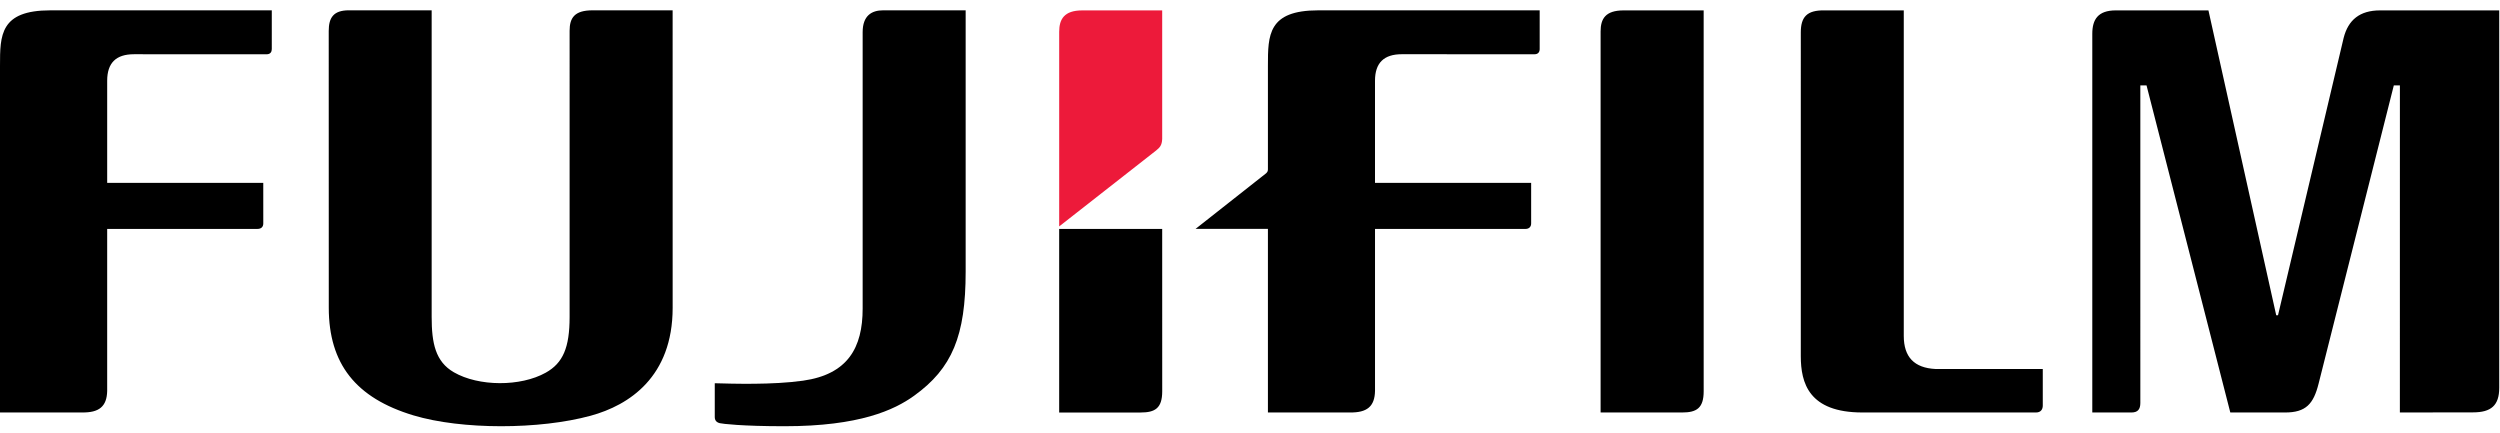
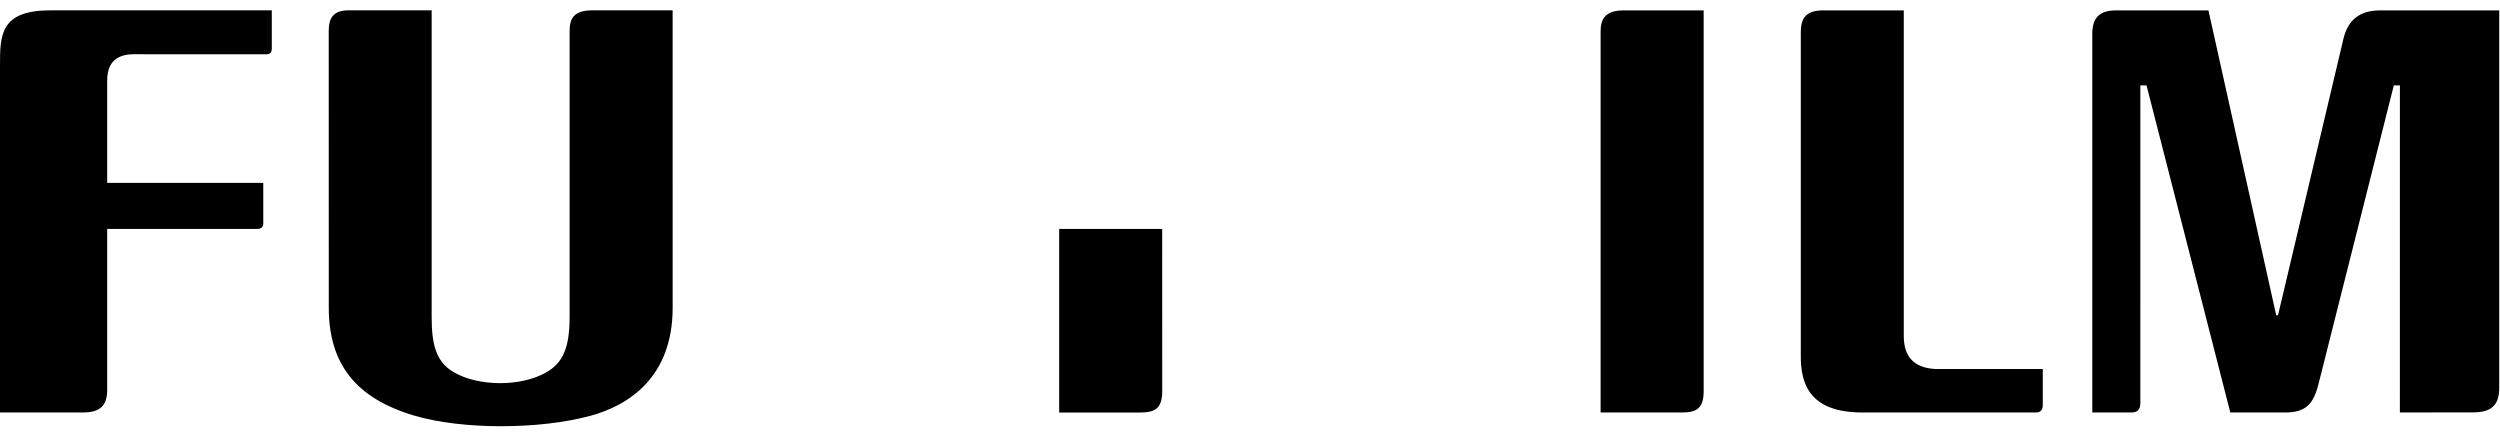
<svg xmlns="http://www.w3.org/2000/svg" class="img-responsive center-block" height="31" width="179">
  <g fill-rule="nonzero" fill="none">
    <path d="M136.31.743V24.05c0 1.515.749 2.293 2.273 2.37l7.68.001v2.615c0 .292-.157.497-.483.497h-12.433c-3.841 0-4.41-2.114-4.41-4.035V2.327c0-1.093.417-1.611 1.71-1.583l5.664-.001M121.982.743l.001 27.273c0 1.214-.514 1.518-1.546 1.518h-5.834V2.248c0-.9.344-1.504 1.652-1.504l5.727-.001M0 4.711C0 2.516.005.74 3.61.74h15.85V3.51c0 .197-.093.376-.369.376l-9.498-.003c-1.277 0-1.919.612-1.919 1.9v7.31H18.85l.001 2.904c0 .258-.16.393-.413.393H7.674v11.6c-.024 1.12-.582 1.564-1.81 1.542H0V4.712M30.907.74v21.946c0 1.884.267 3.205 1.59 3.969 1.772 1.025 4.773 1.041 6.58.028 1.236-.69 1.707-1.797 1.707-3.99V2.202c0-.922.352-1.463 1.64-1.463h5.736l.002 21.297c0 4.948-3.115 6.977-5.869 7.73-3.664.999-9.23 1.014-12.687-.024-4.132-1.244-6.062-3.69-6.066-7.704l-.004-19.82c0-.957.344-1.48 1.444-1.48h5.927M170.416.744c-1.455 0-2.285.679-2.613 1.978l-4.698 19.853-.128-.003L158.124.744h-6.634c-1.28 0-1.682.658-1.682 1.675v27.115h2.803c.451 0 .637-.224.637-.683V6.116h.444l5.998 23.418h3.928c1.48 0 2.03-.607 2.395-2.07l5.384-21.348h.436l-.002 23.418 5.241-.008c1.286 0 1.873-.493 1.873-1.757V.743l-8.53.001M83.213 16.39h-7.376v13.145h5.833c1.027 0 1.545-.302 1.545-1.519 0 0-.002-5.622-.002-11.627" fill="#000" />
-     <path d="M82.783 10.772c.259-.21.41-.368.43-.819V.745h-5.727c-1.29 0-1.648.63-1.648 1.526v13.94l6.945-5.439" fill="#ED1A3A" />
-     <path d="M57.497 27.257c3.203-.453 4.269-2.356 4.269-5.162V2.306c0-1.183.64-1.567 1.467-1.567h5.908V19.45c0 4.602-.968 6.926-3.694 8.888-1.418 1.018-3.9 2.18-9.274 2.18-3.077 0-4.445-.174-4.63-.217-.26-.06-.366-.22-.366-.445V27.44c1.264.036 4.158.125 6.32-.183M94.387.74c-3.602 0-3.604 1.777-3.604 3.972v7.418c0 .153-.066.215-.136.283l-5.045 3.975h5.181v13.144h5.861c1.228.023 1.786-.423 1.807-1.54v-11.6h10.764c.252 0 .415-.138.415-.394v-2.905H98.45V5.782c0-1.286.645-1.9 1.92-1.9l9.501.003c.273 0 .37-.177.37-.374V.74H94.386" fill="#000" />
  </g>
</svg>